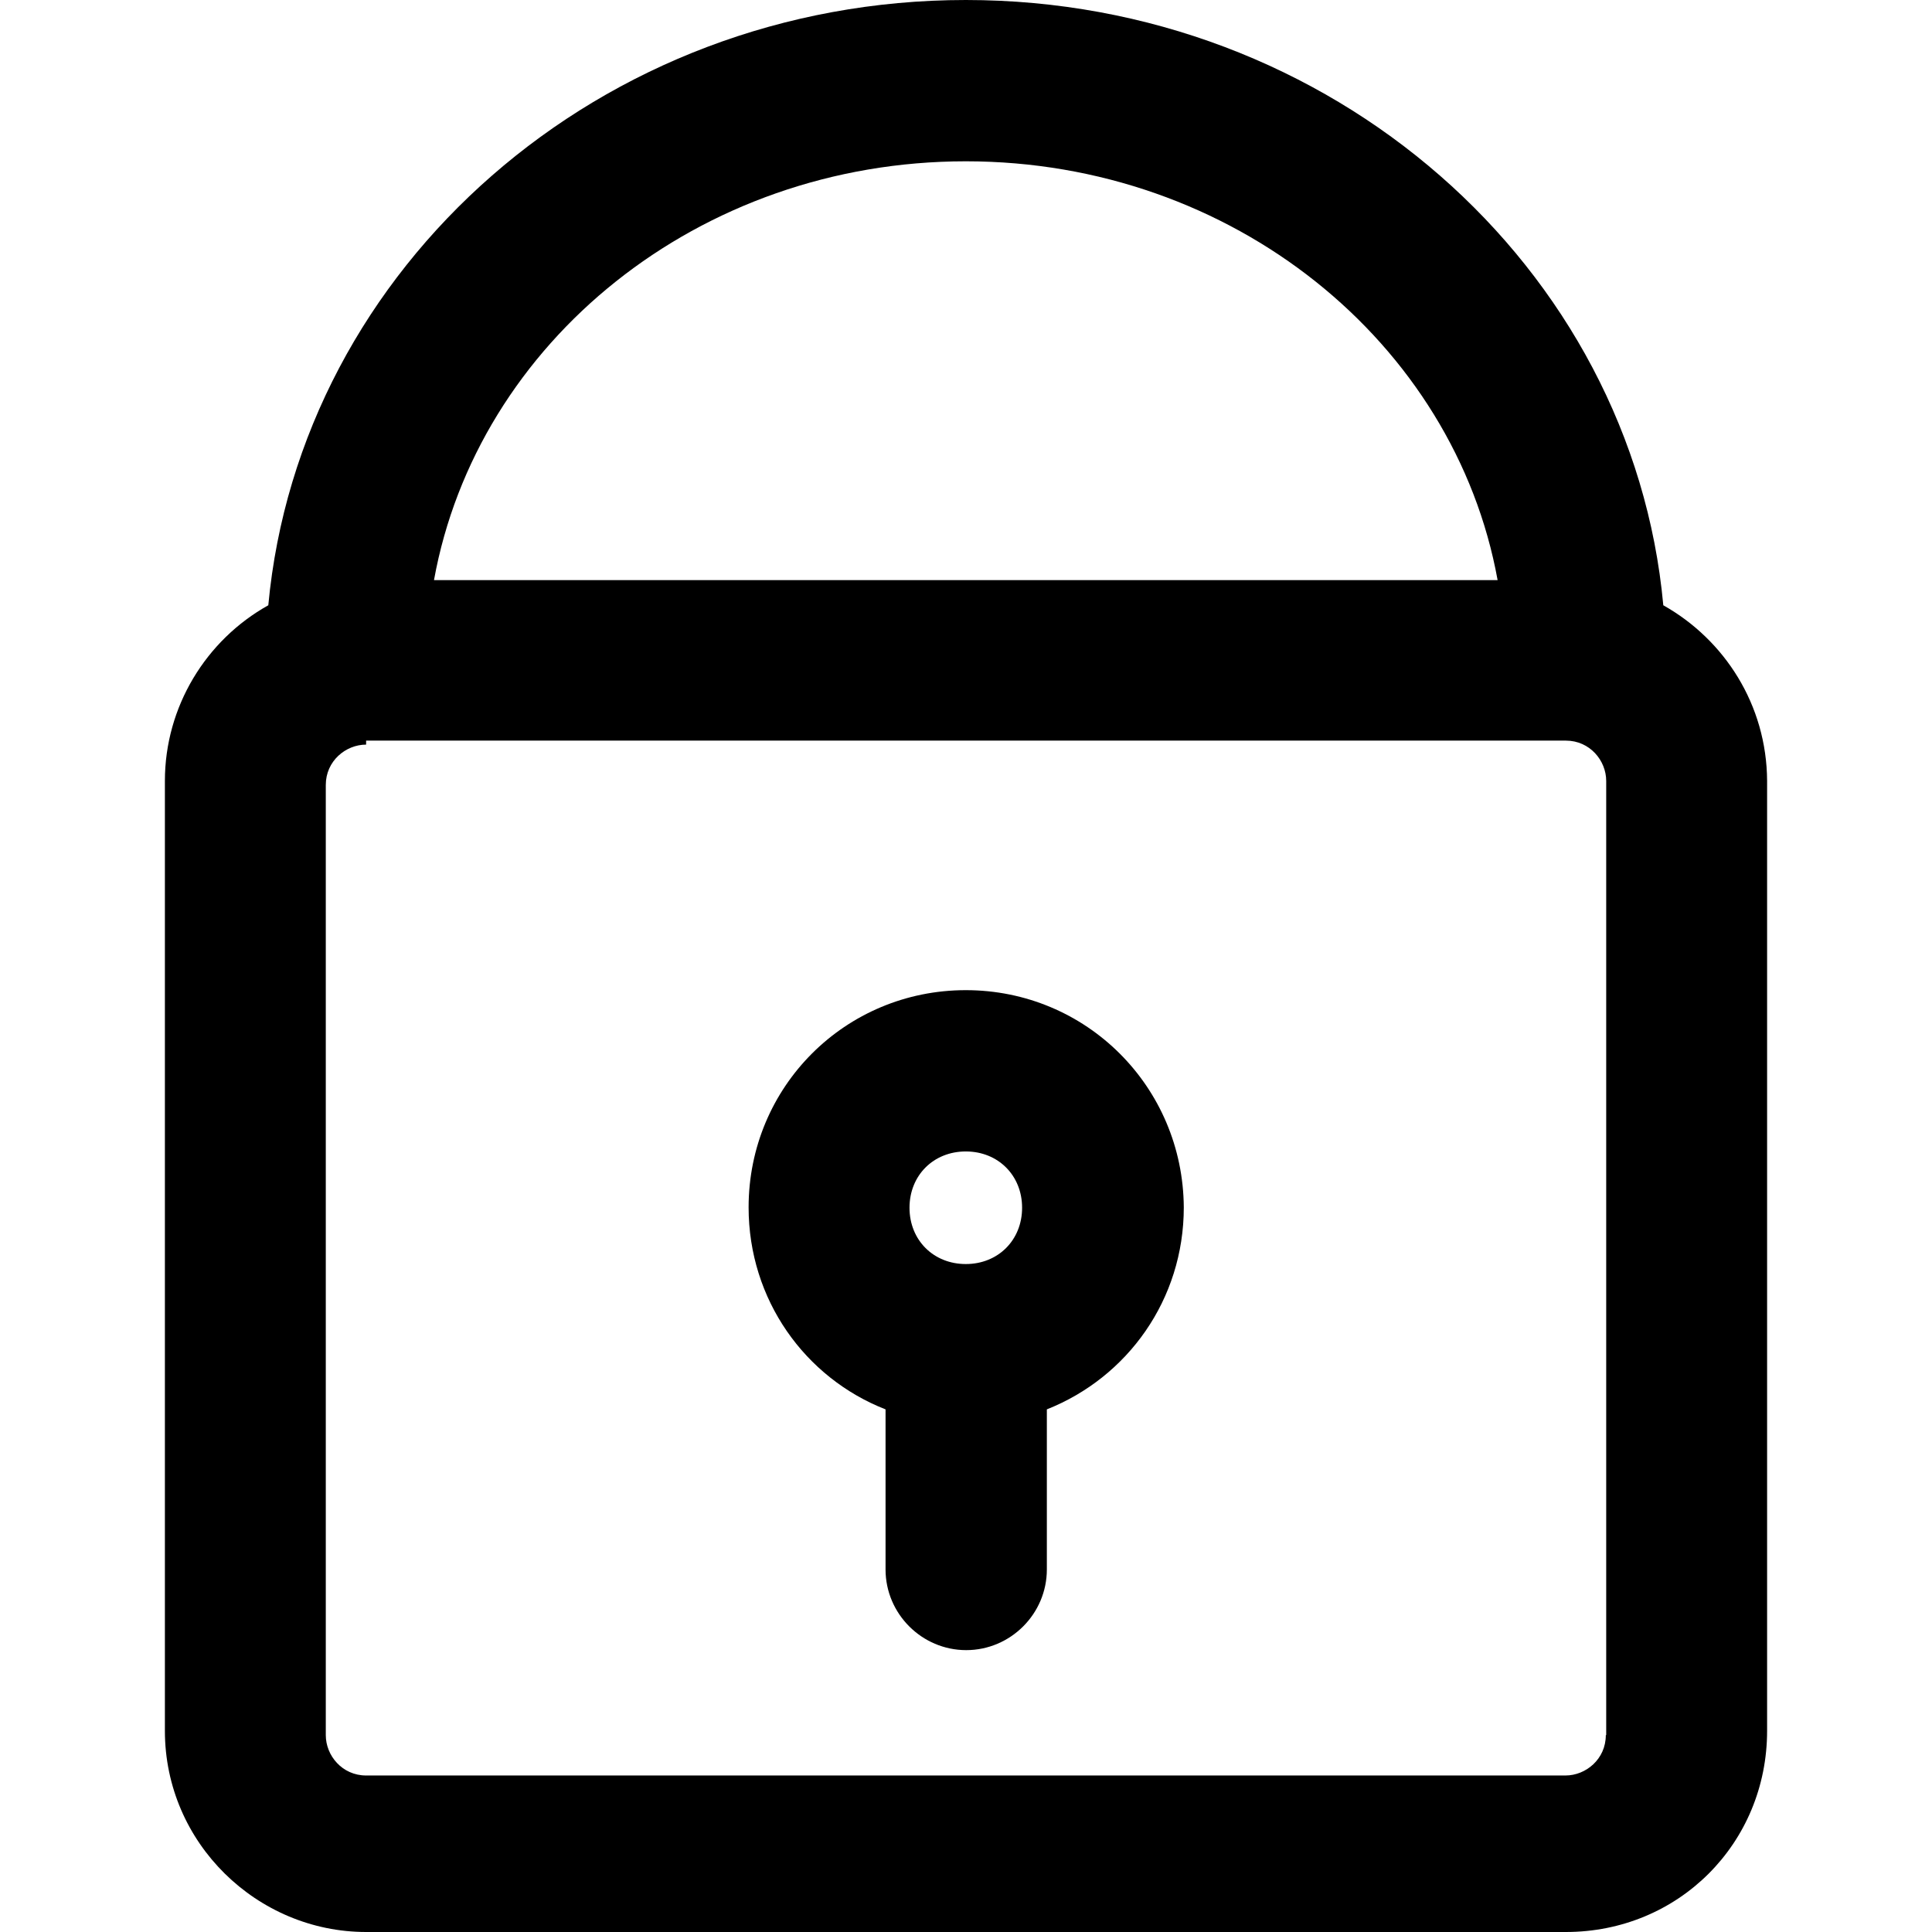
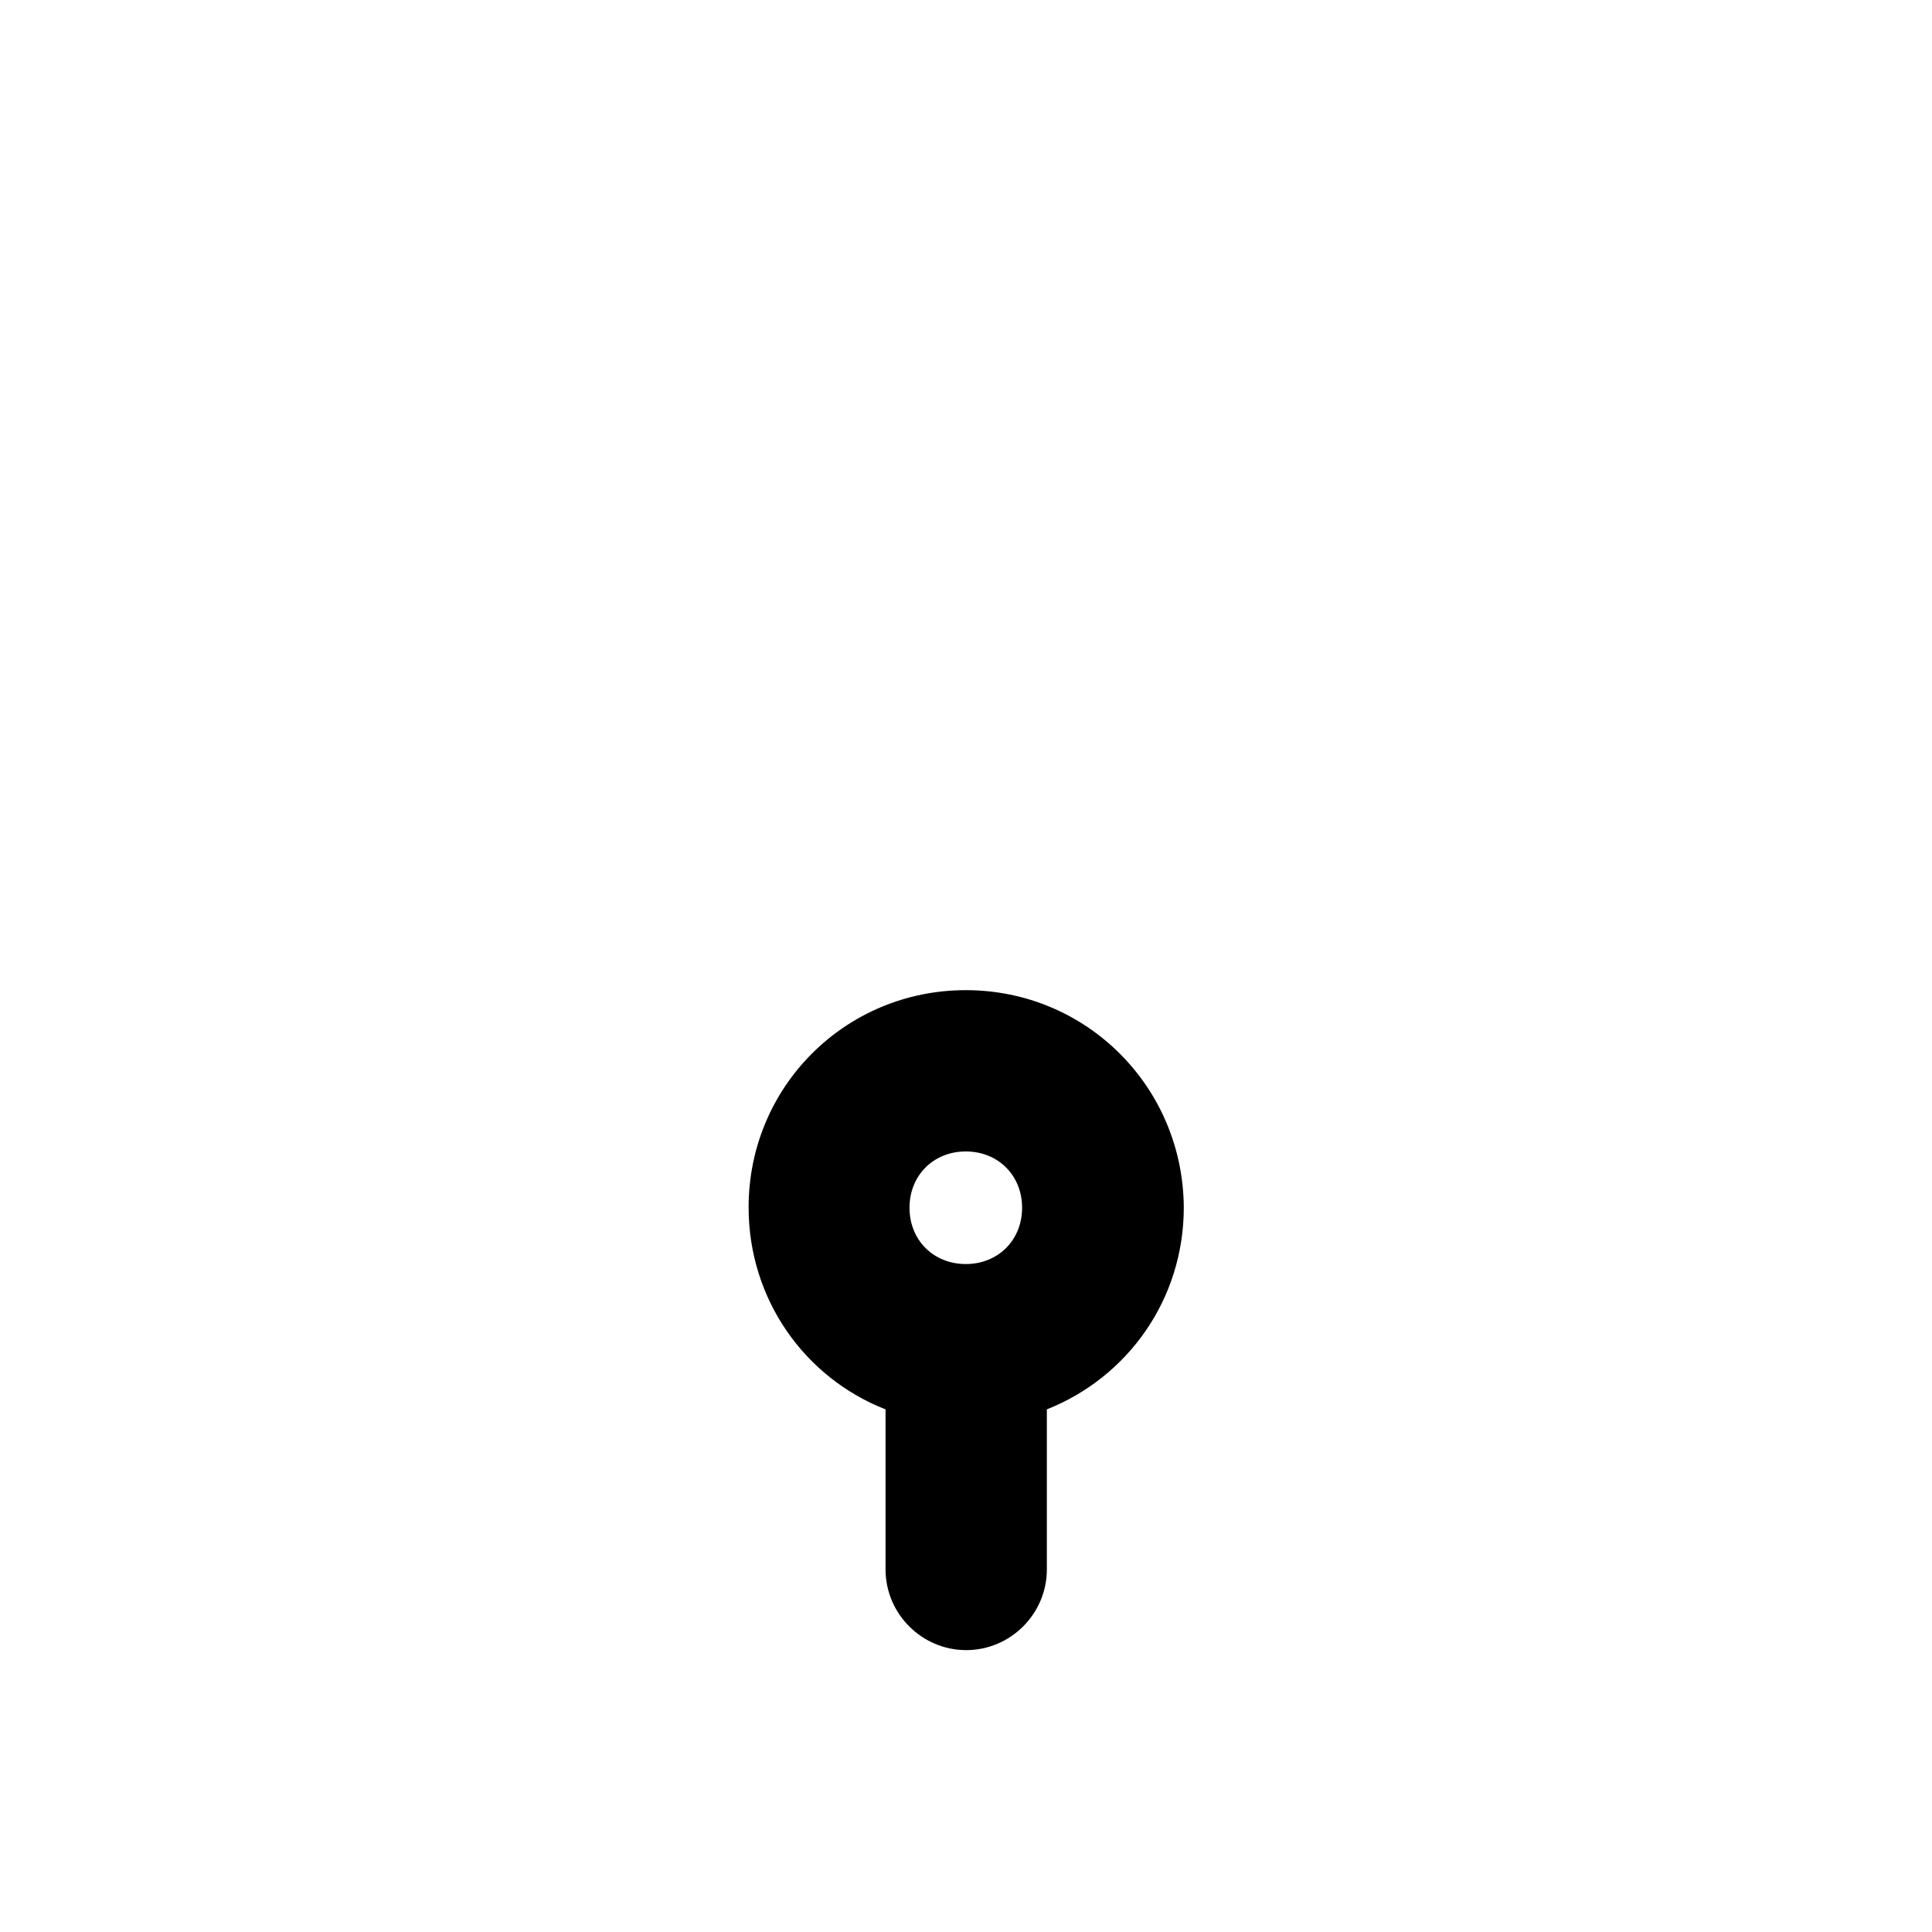
<svg xmlns="http://www.w3.org/2000/svg" version="1.1" id="Capa_1" x="0px" y="0px" viewBox="0 0 483.9 483.9" style="enable-background:new 0 0 483.9 483.9;" xml:space="preserve">
  <g>
    <g>
      <g>
-         <path d="M416.6,151.6C408.8,66.8,333.5,0,241.9,0C150.4,0,75.1,66.8,67.2,151.6c-15.6,8.7-25.9,25.4-25.9,44v237.9     c0,28.2,23.2,50.4,50.4,50.4h300.5c28.2,0,50.4-22.2,50.4-50.4V195.6C442.5,176.5,431.9,160.2,416.6,151.6z M241.9,40.4     c66.9,0,122.4,45.4,133.2,104.9H108.7C119.5,85.7,175,40.4,241.9,40.4z M402.2,434.6c0,6-5,10.1-10.1,10.1H91.7     c-6,0-10.1-5-10.1-10.1v-238c0-6,5-10.1,10.1-10.1v-1h300.5c6,0,10.1,5,10.1,10.1v239H402.2z" />
        <path d="M241.9,248c-30.2,0-54.4,24.2-54.4,54.4c0,23.1,14.1,42.7,34.3,50.6v40.1c0,11.1,9.1,20.2,20.2,20.2     c11.1,0,20.2-9.1,20.2-20.2V353c20.2-8,34.3-27.5,34.3-50.6C296.3,272.2,272.1,248,241.9,248z M241.9,288.4     c8.1,0,14.1,6,14.1,14.1s-6,14.1-14.1,14.1s-14.1-6-14.1-14.1S233.8,288.4,241.9,288.4z" />
      </g>
    </g>
  </g>
  <g>
</g>
  <g>
</g>
  <g>
</g>
  <g>
</g>
  <g>
</g>
  <g>
</g>
  <g>
</g>
  <g>
</g>
  <g>
</g>
  <g>
</g>
  <g>
</g>
  <g>
</g>
  <g>
</g>
  <g>
</g>
  <g>
</g>
</svg>